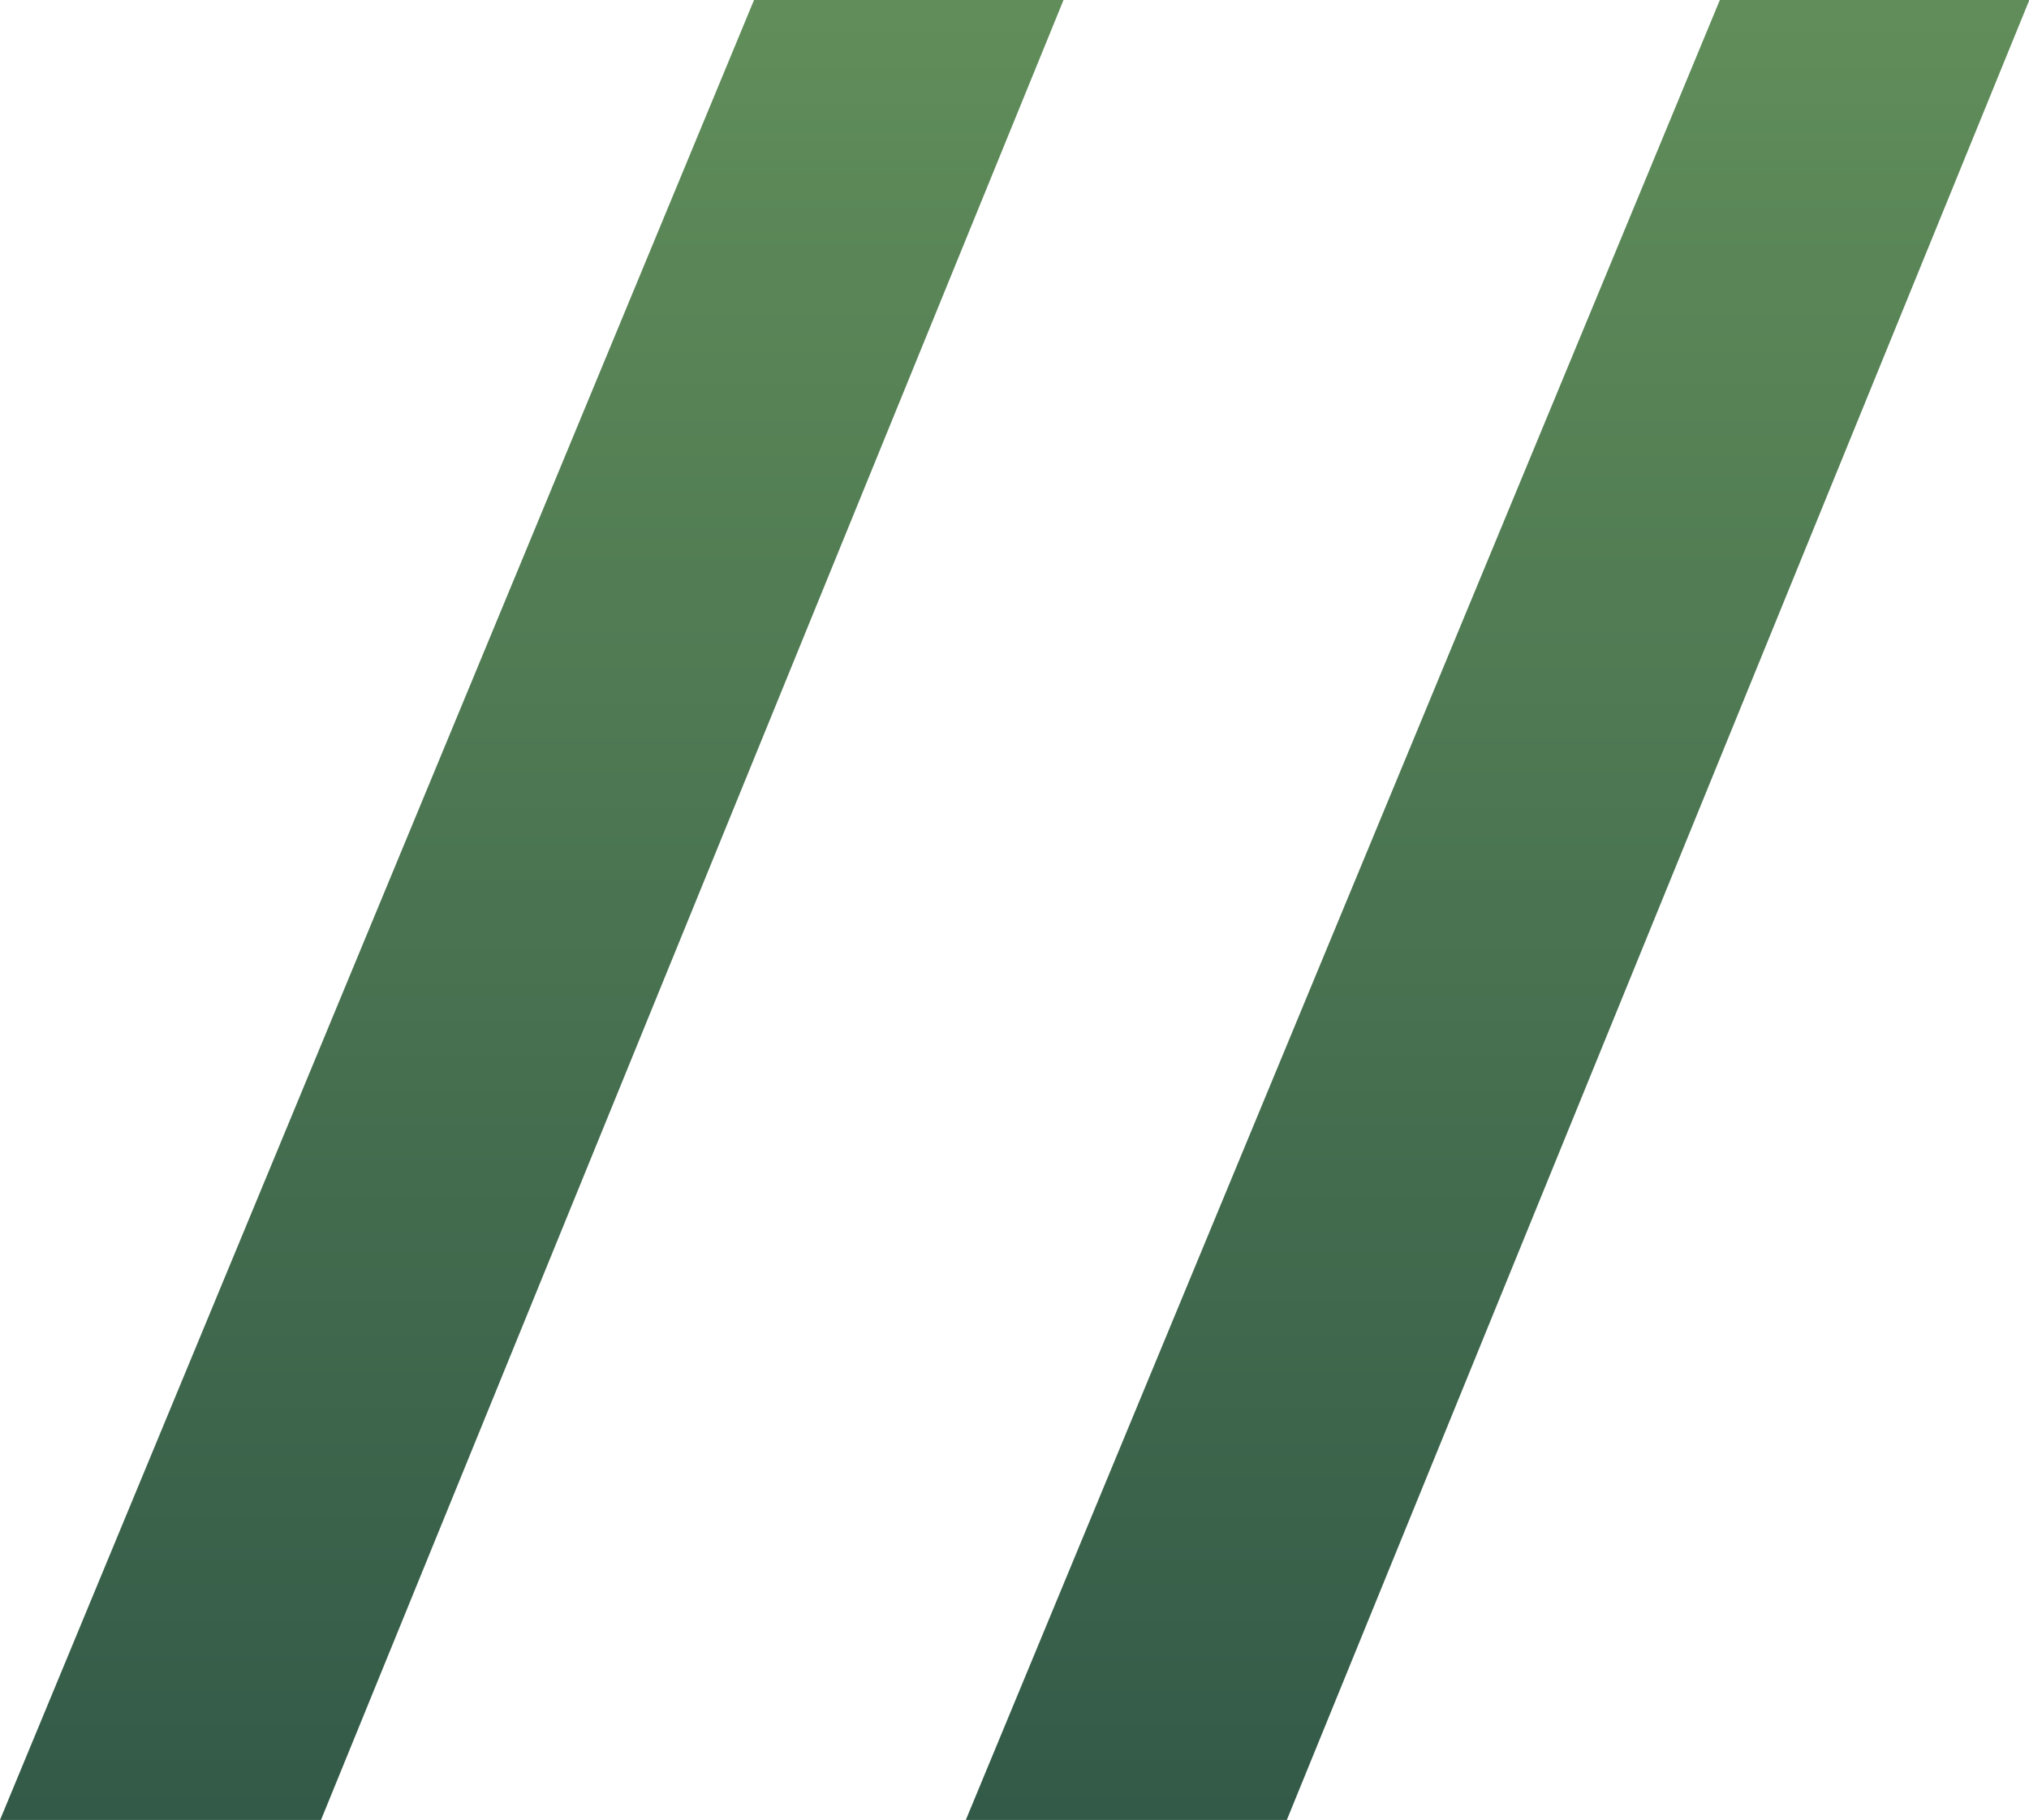
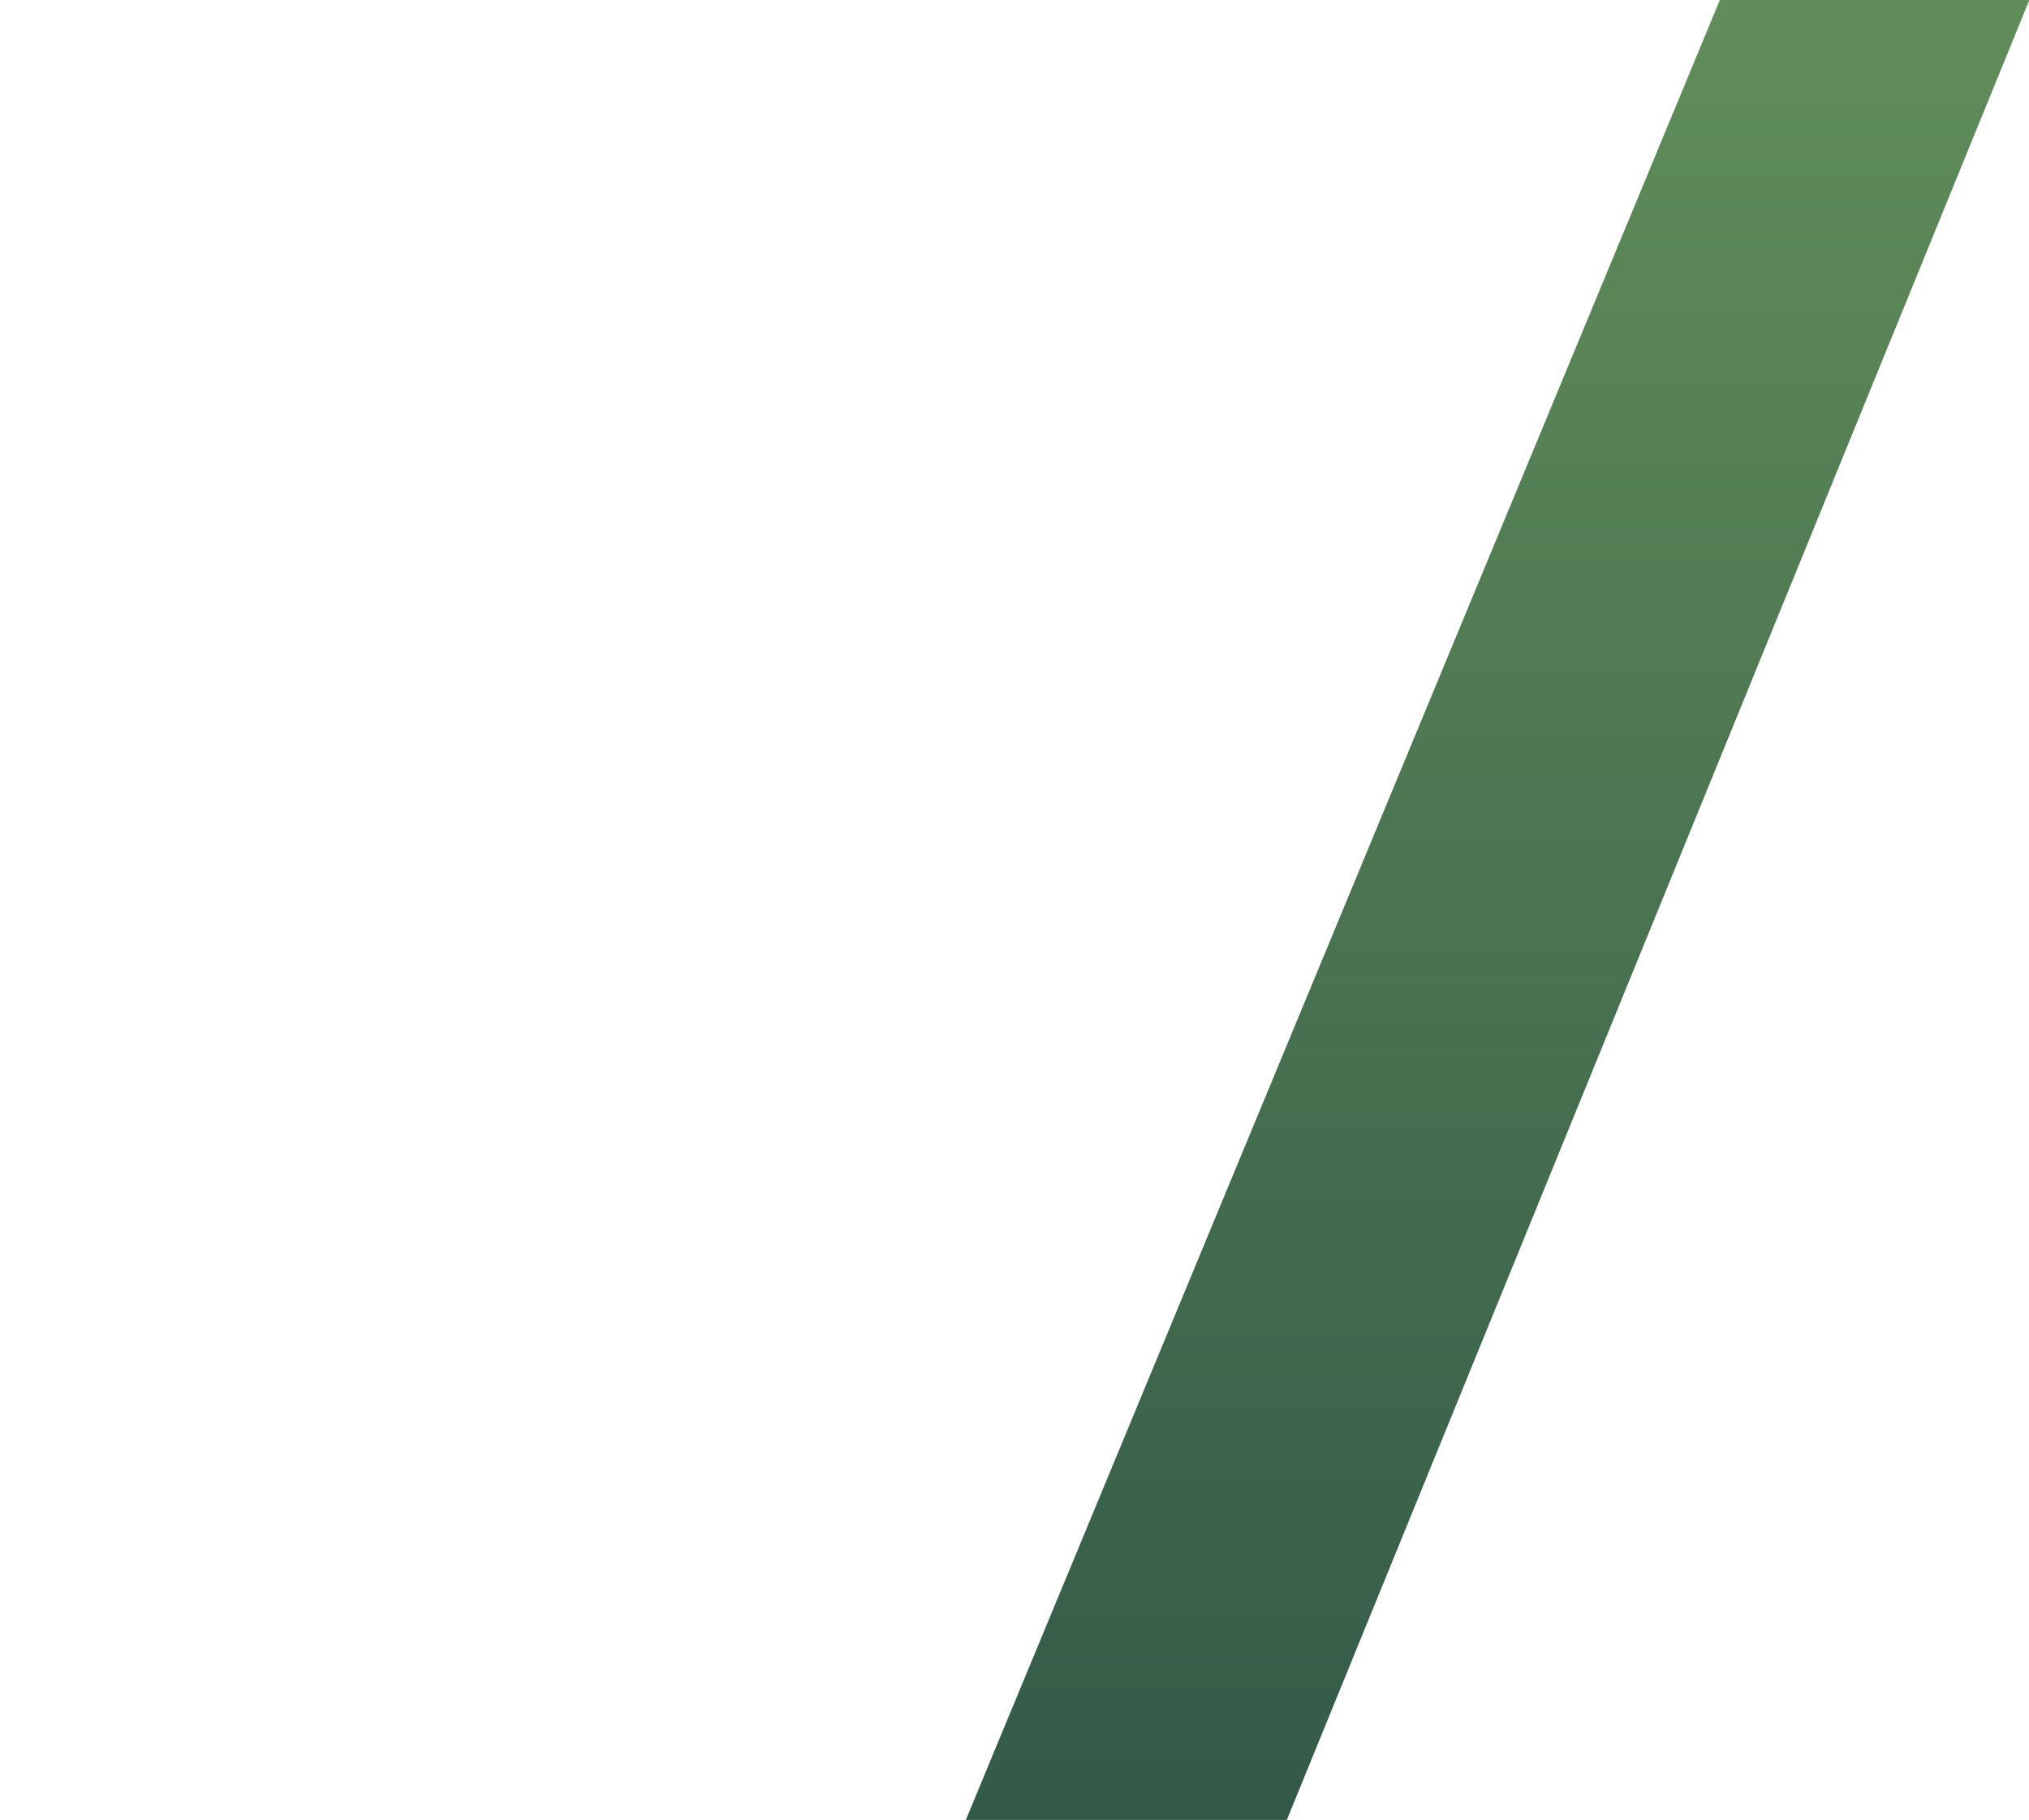
<svg xmlns="http://www.w3.org/2000/svg" xmlns:xlink="http://www.w3.org/1999/xlink" id="Layer_2" viewBox="0 0 58.15 52.17">
  <defs>
    <linearGradient id="linear-gradient" x1="-1403.79" y1="243.49" x2="-1403.79" y2="242.49" gradientTransform="translate(42830.31 12702.54) scale(30.48 -52.17)" gradientUnits="userSpaceOnUse">
      <stop offset="0" stop-color="#618e5a" />
      <stop offset="1" stop-color="#335a48" />
    </linearGradient>
    <linearGradient id="linear-gradient-2" x1="-1403.79" x2="-1403.79" gradientTransform="translate(42802.63 12702.54) scale(30.48 -52.17)" xlink:href="#linear-gradient" />
  </defs>
  <g id="Layer_1-2">
    <path id="Path_4" d="m49.29,0h8.87l-21.28,52.17h-9.2L49.29,0Z" fill="url(#linear-gradient)" stroke-width="0" />
-     <path id="Path_5" d="m21.61,0h8.87L9.2,52.17H0L21.61,0Z" fill="url(#linear-gradient-2)" stroke-width="0" />
  </g>
</svg>